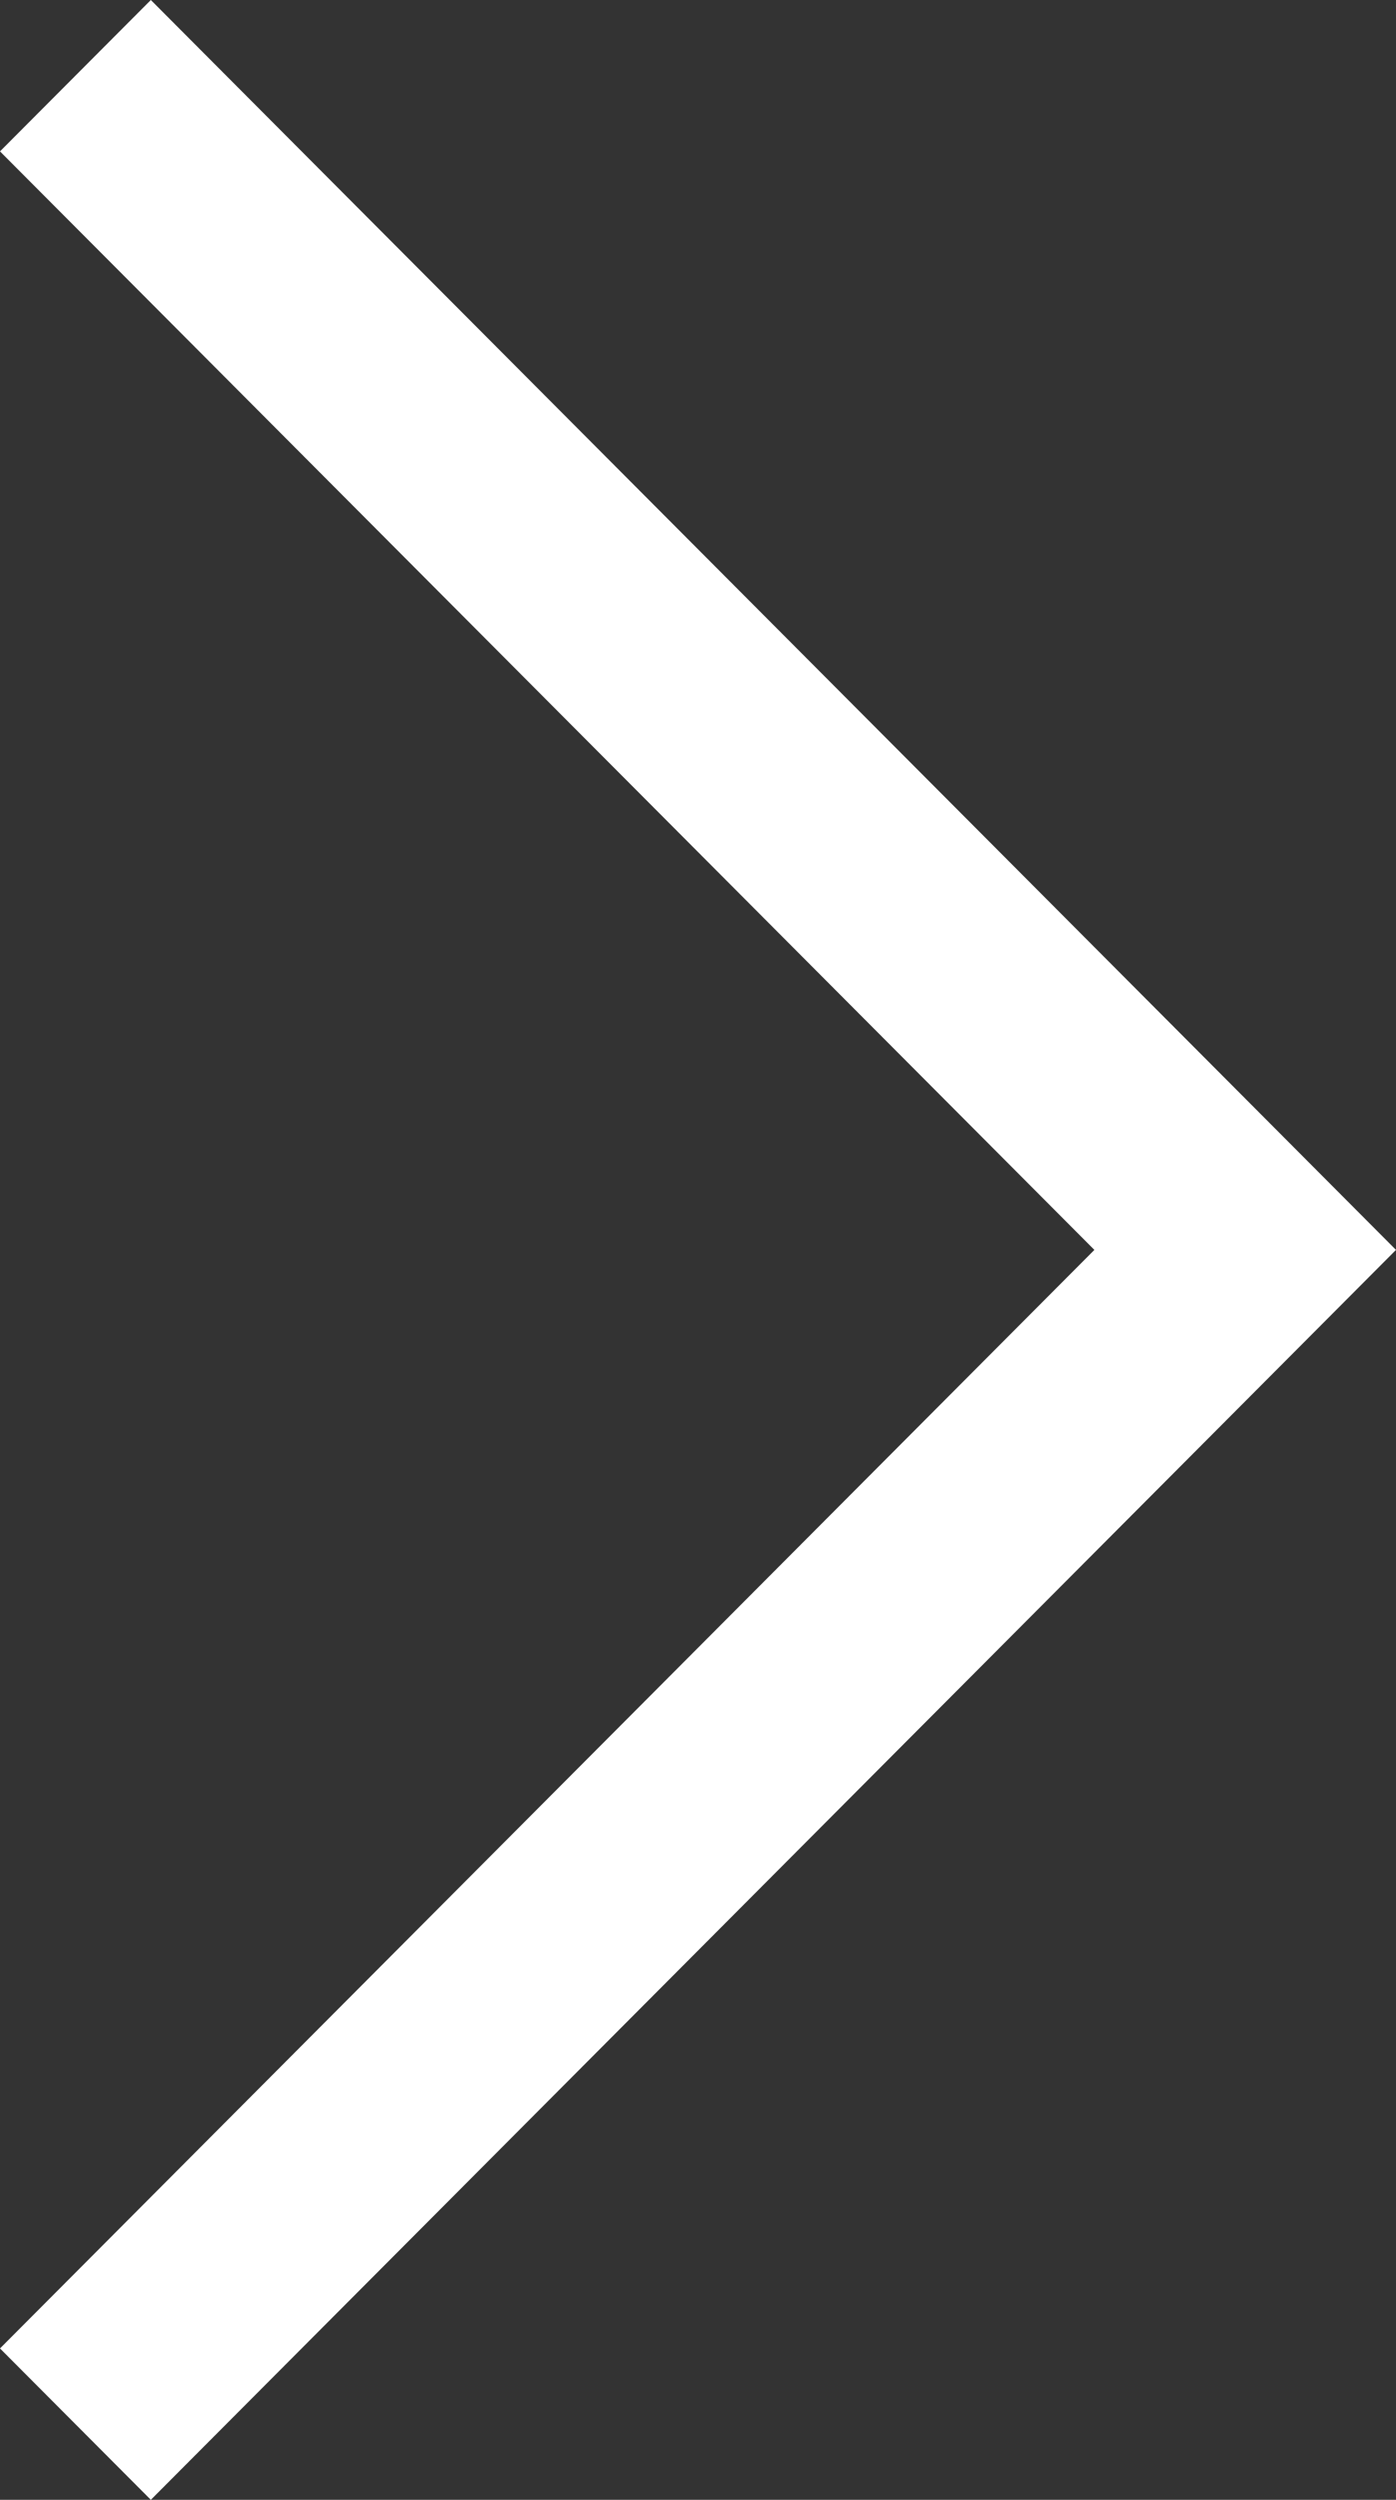
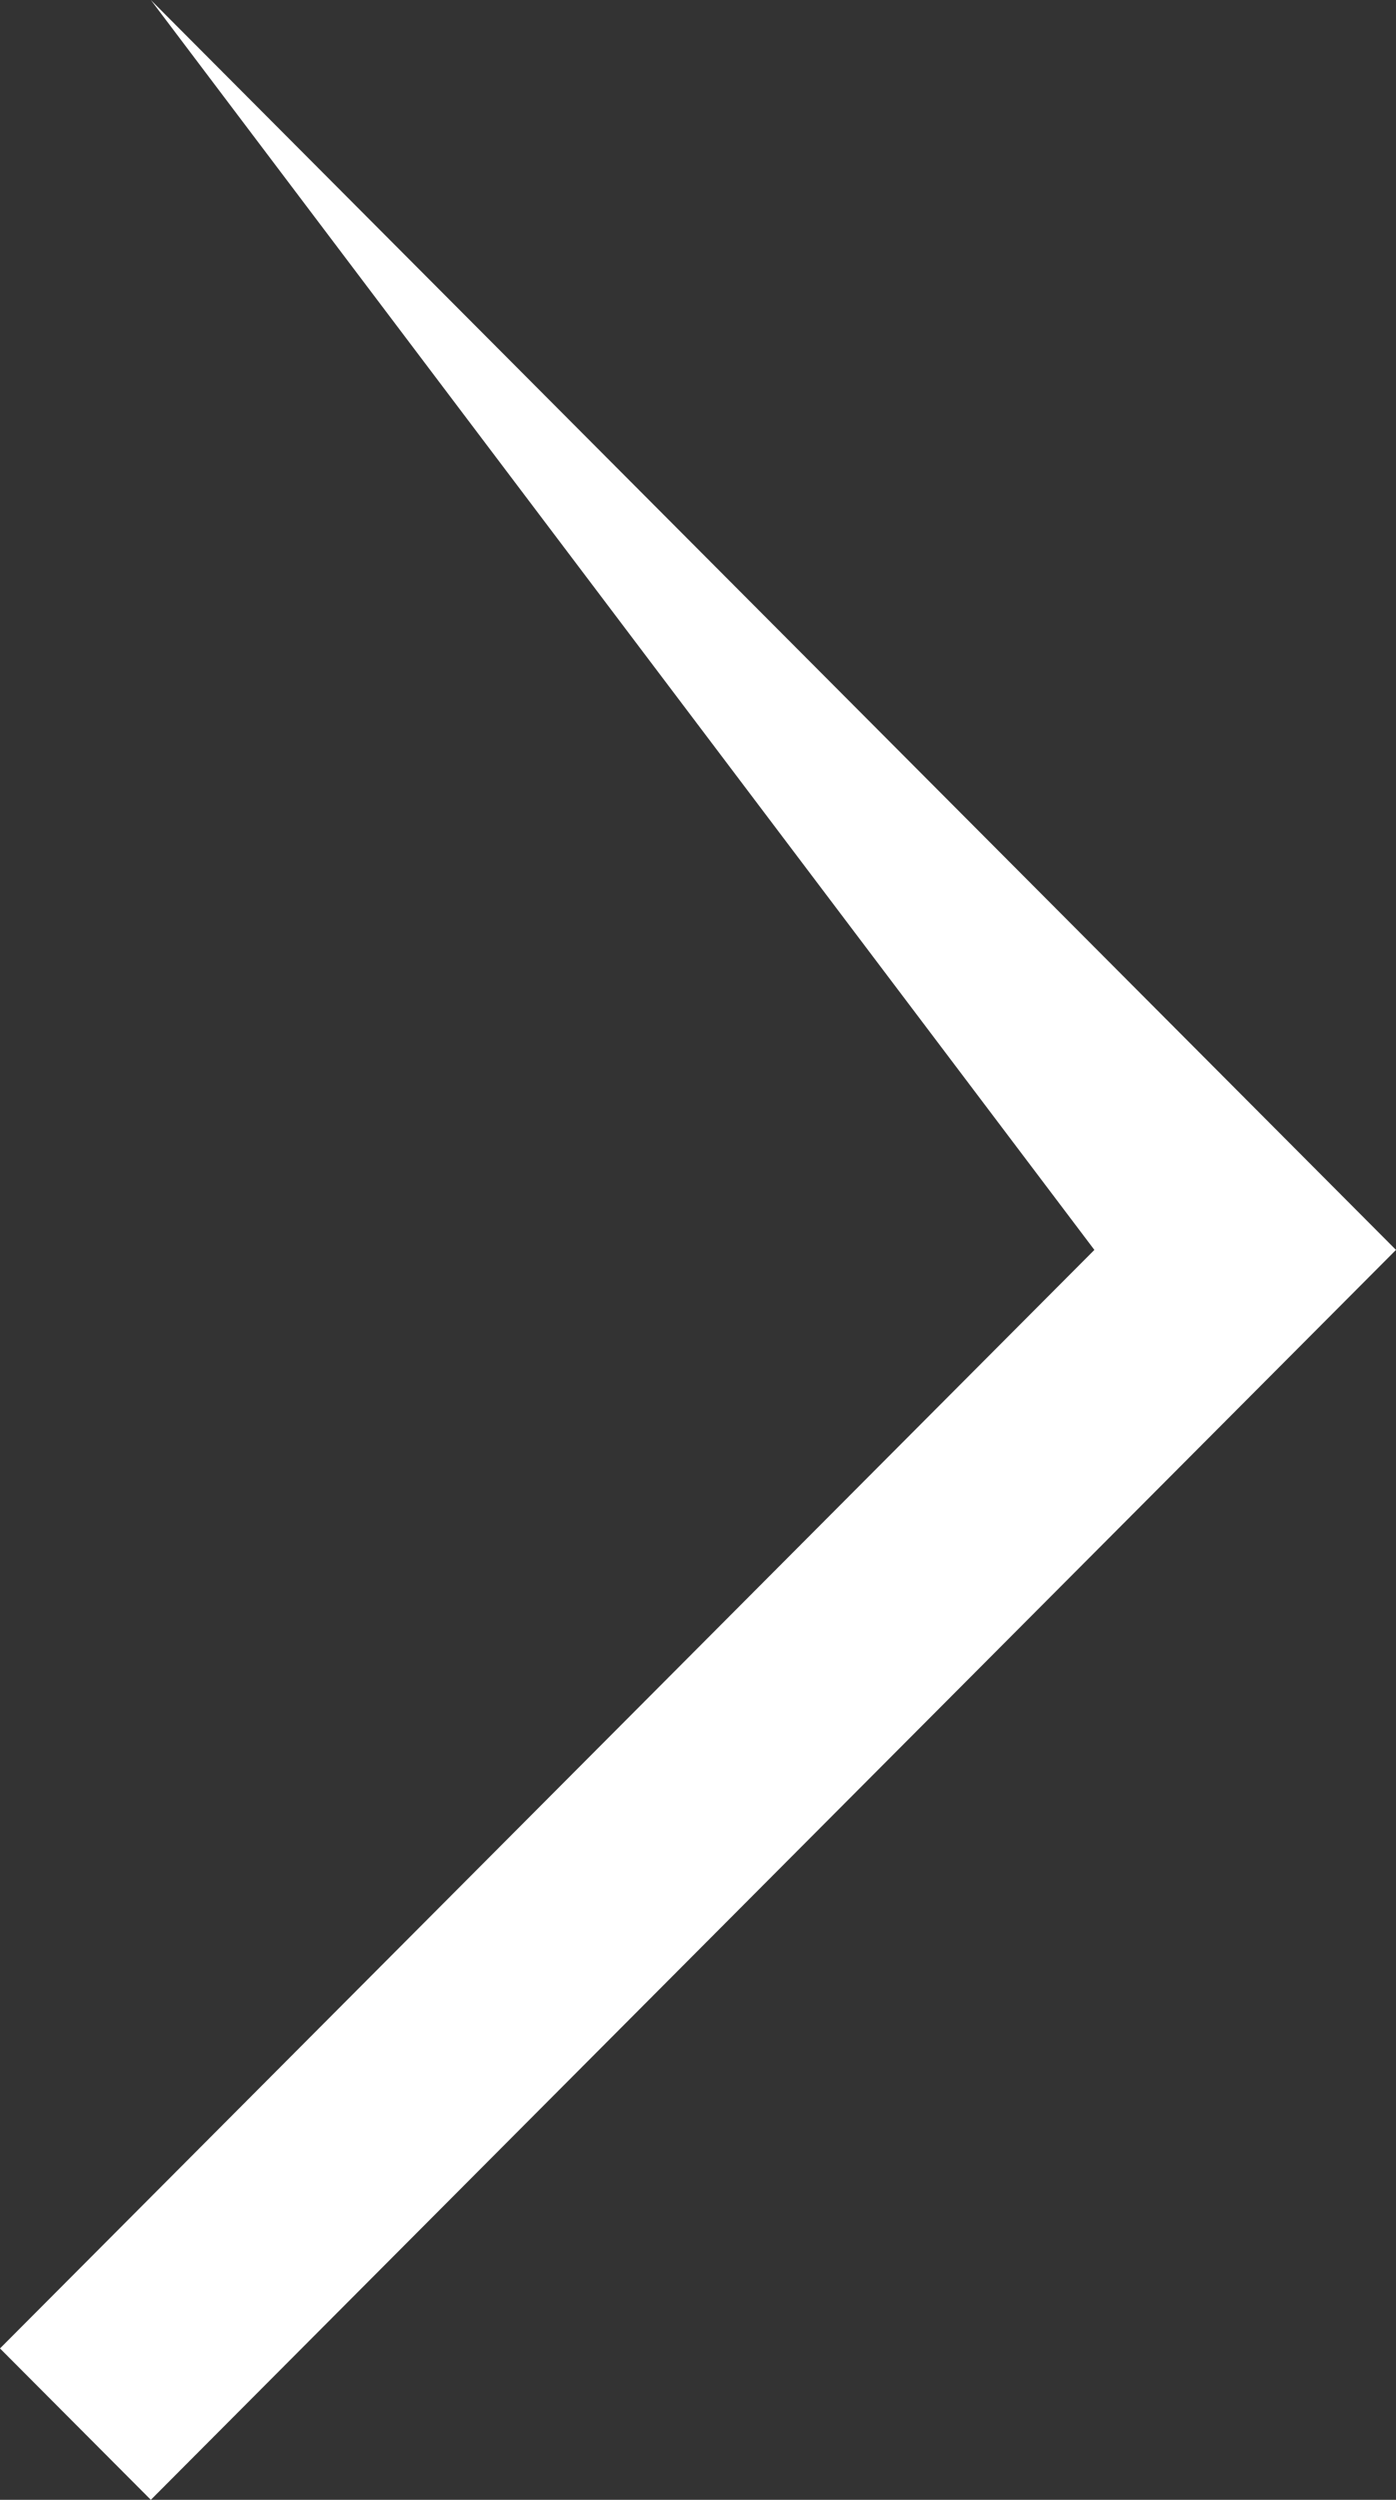
<svg xmlns="http://www.w3.org/2000/svg" width="19" height="34" viewBox="0 0 19 34" fill="none">
  <rect x="0" y="0" width="19" height="34" fill="#333333" stroke="none" />
-   <path d="M19 17L2.053 34L-9.00043e-08 31.941L14.895 17L-1.39618e-06 2.059L2.053 -8.97254e-08L19 17Z" fill="white" />
+   <path d="M19 17L2.053 34L-9.00043e-08 31.941L14.895 17L2.053 -8.97254e-08L19 17Z" fill="white" />
</svg>